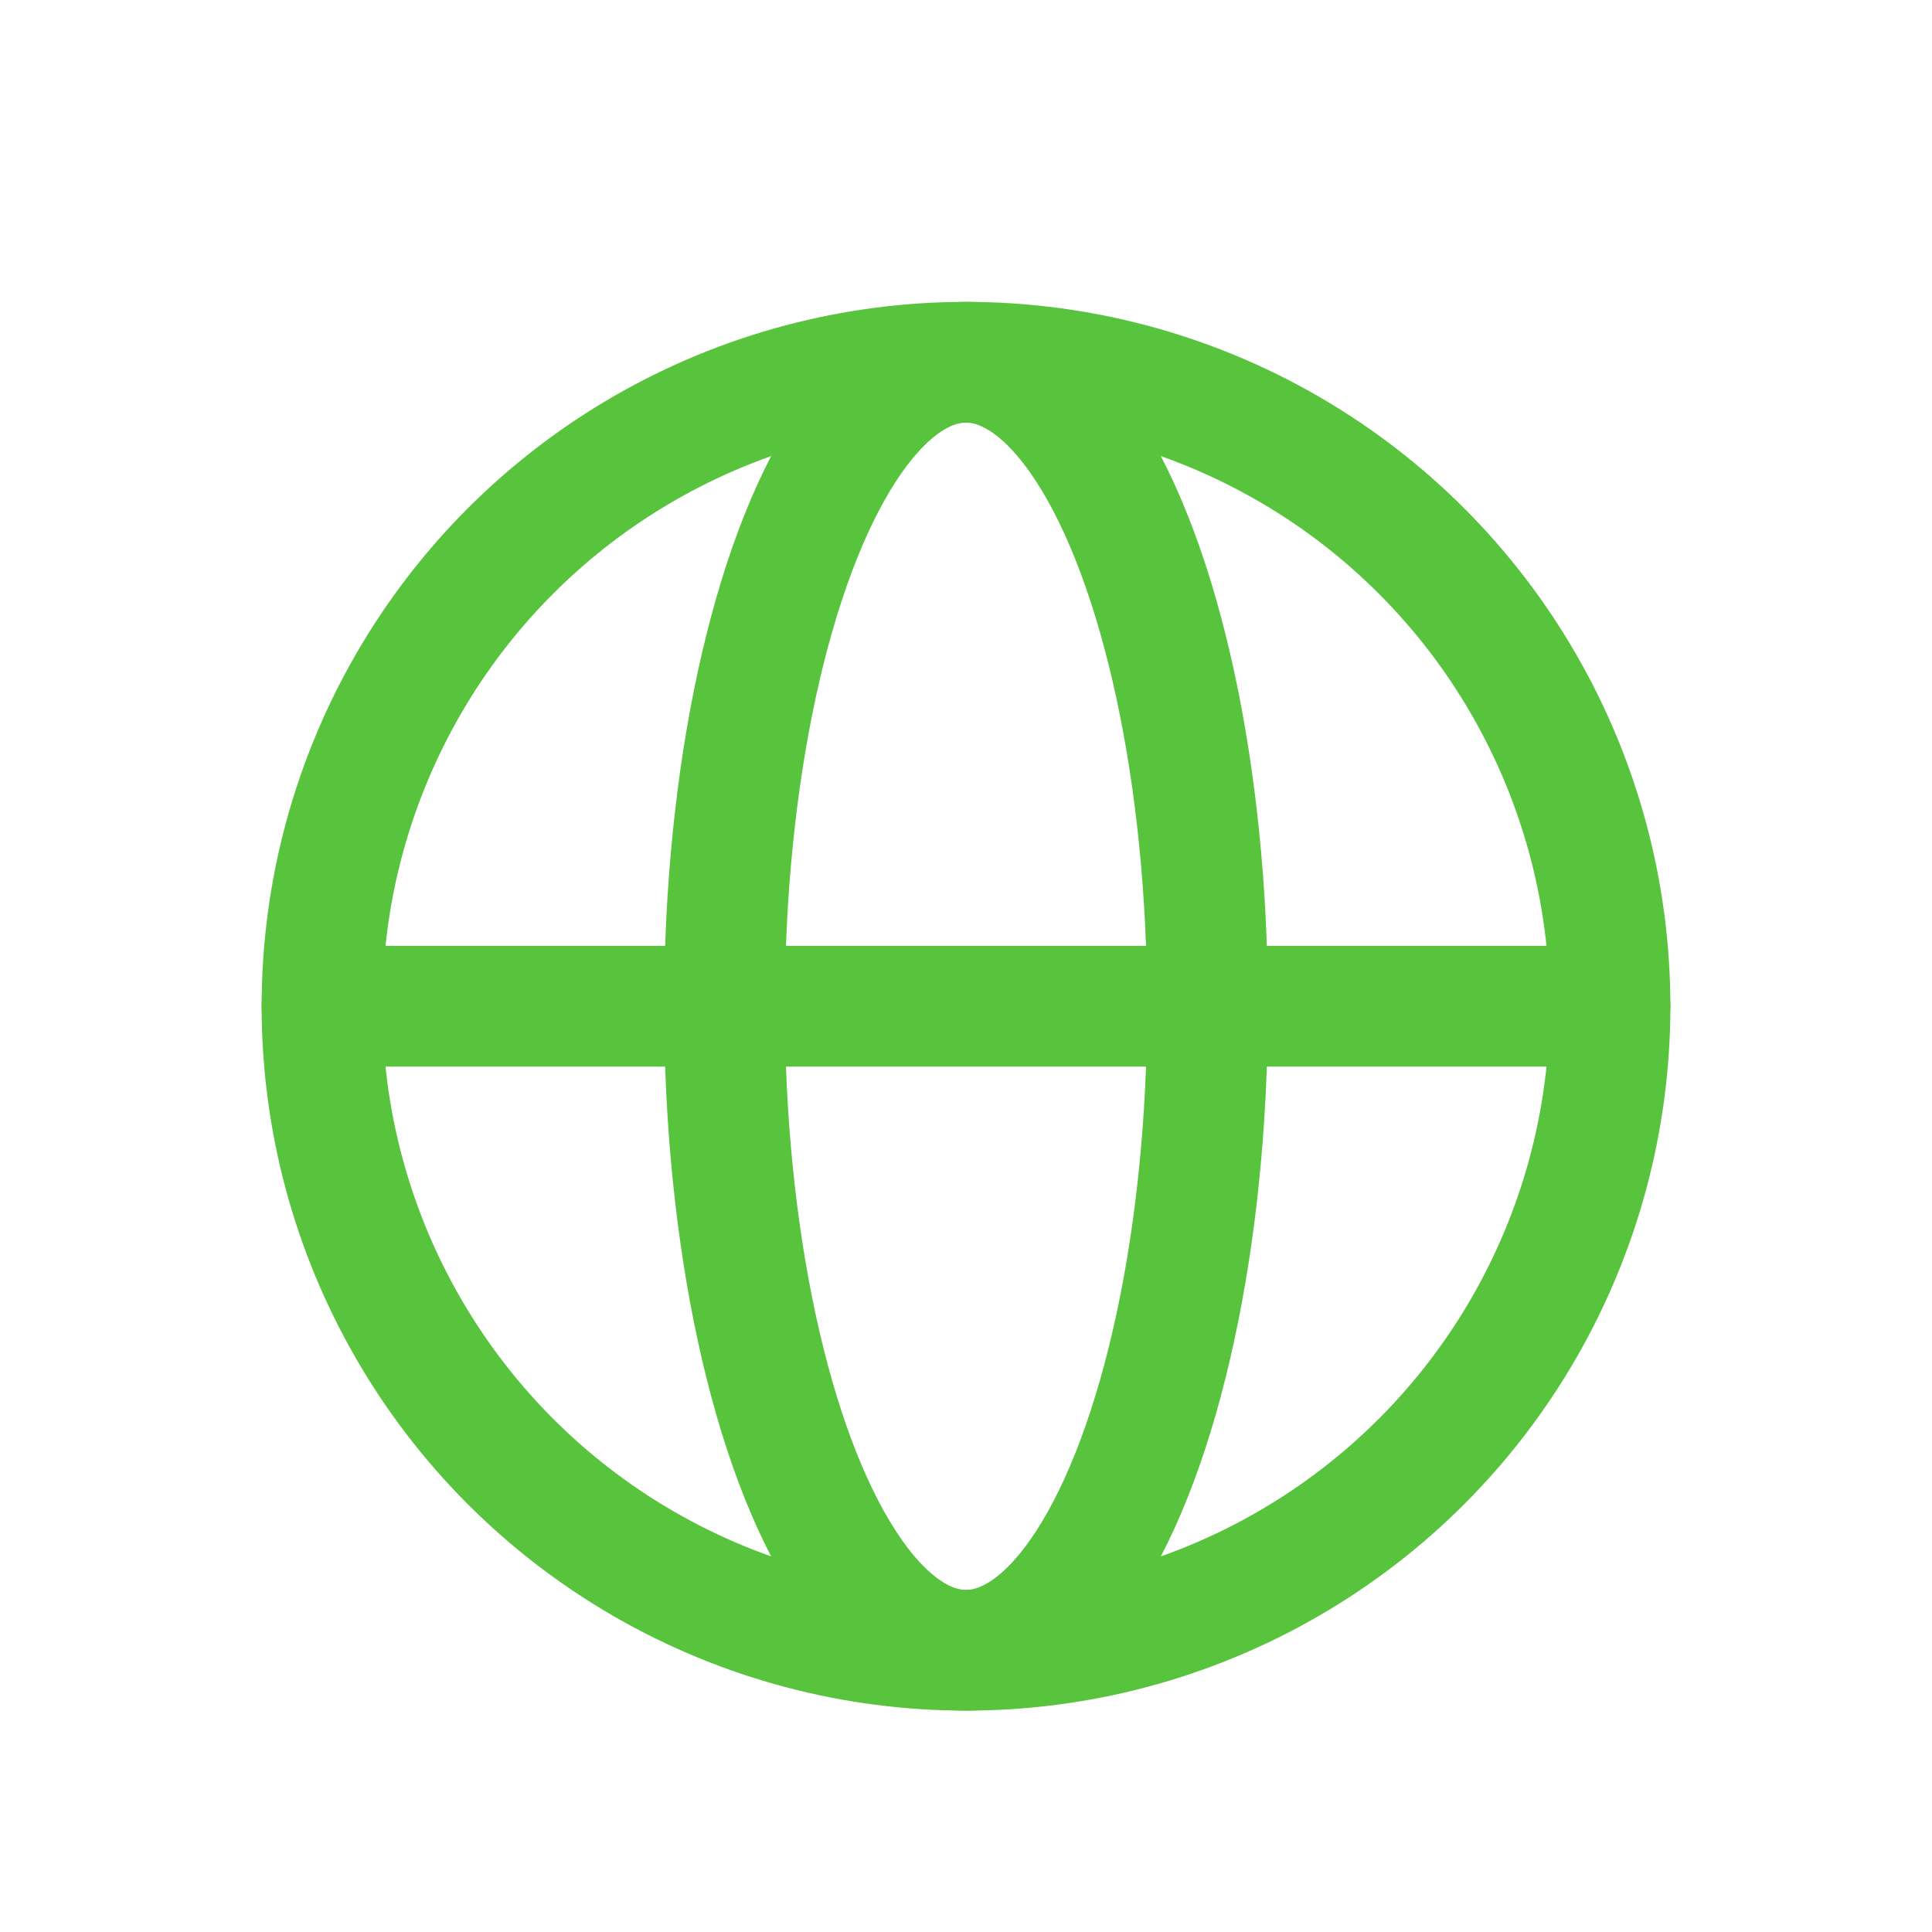
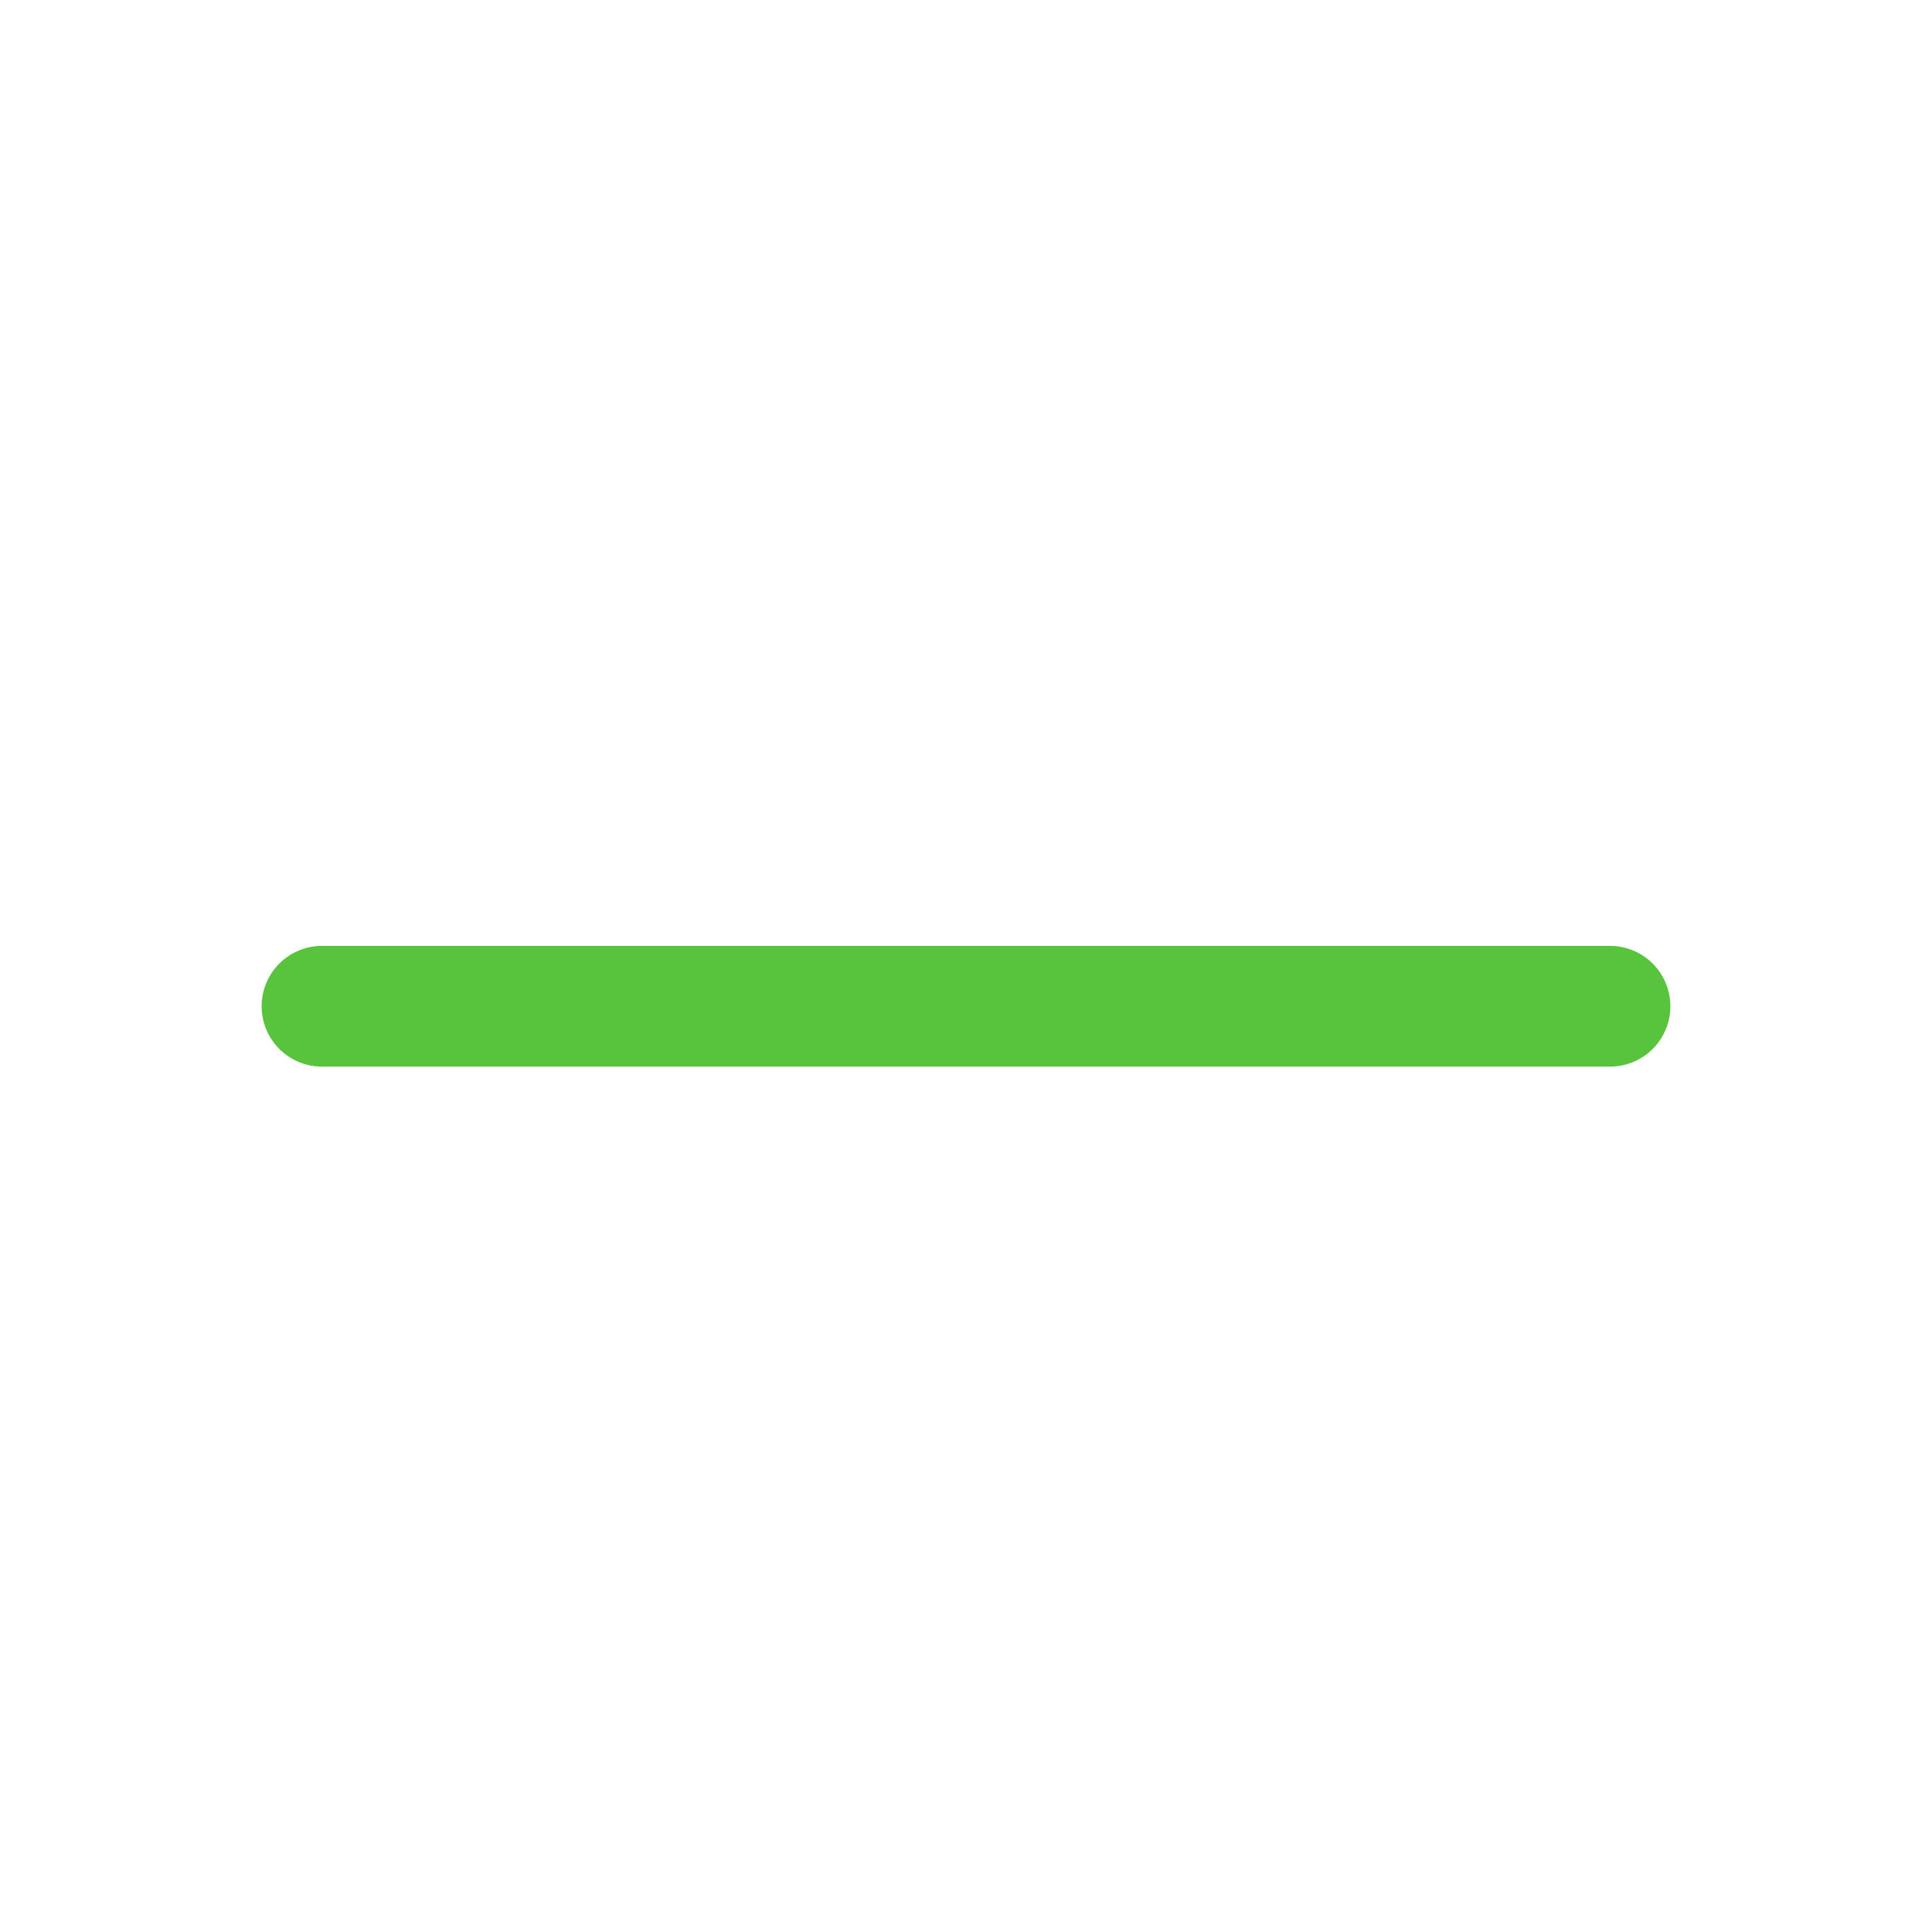
<svg xmlns="http://www.w3.org/2000/svg" width="24" height="24" viewBox="0 0 24 24" fill="none">
-   <circle cx="12" cy="12.5" r="8" stroke="#58C33C" stroke-width="1.5" />
-   <ellipse cx="12" cy="12.5" rx="3" ry="8" stroke="#58C33C" stroke-width="1.5" />
  <path d="M4 12.5H20" stroke="#58C33C" stroke-width="1.5" stroke-linecap="round" />
</svg>